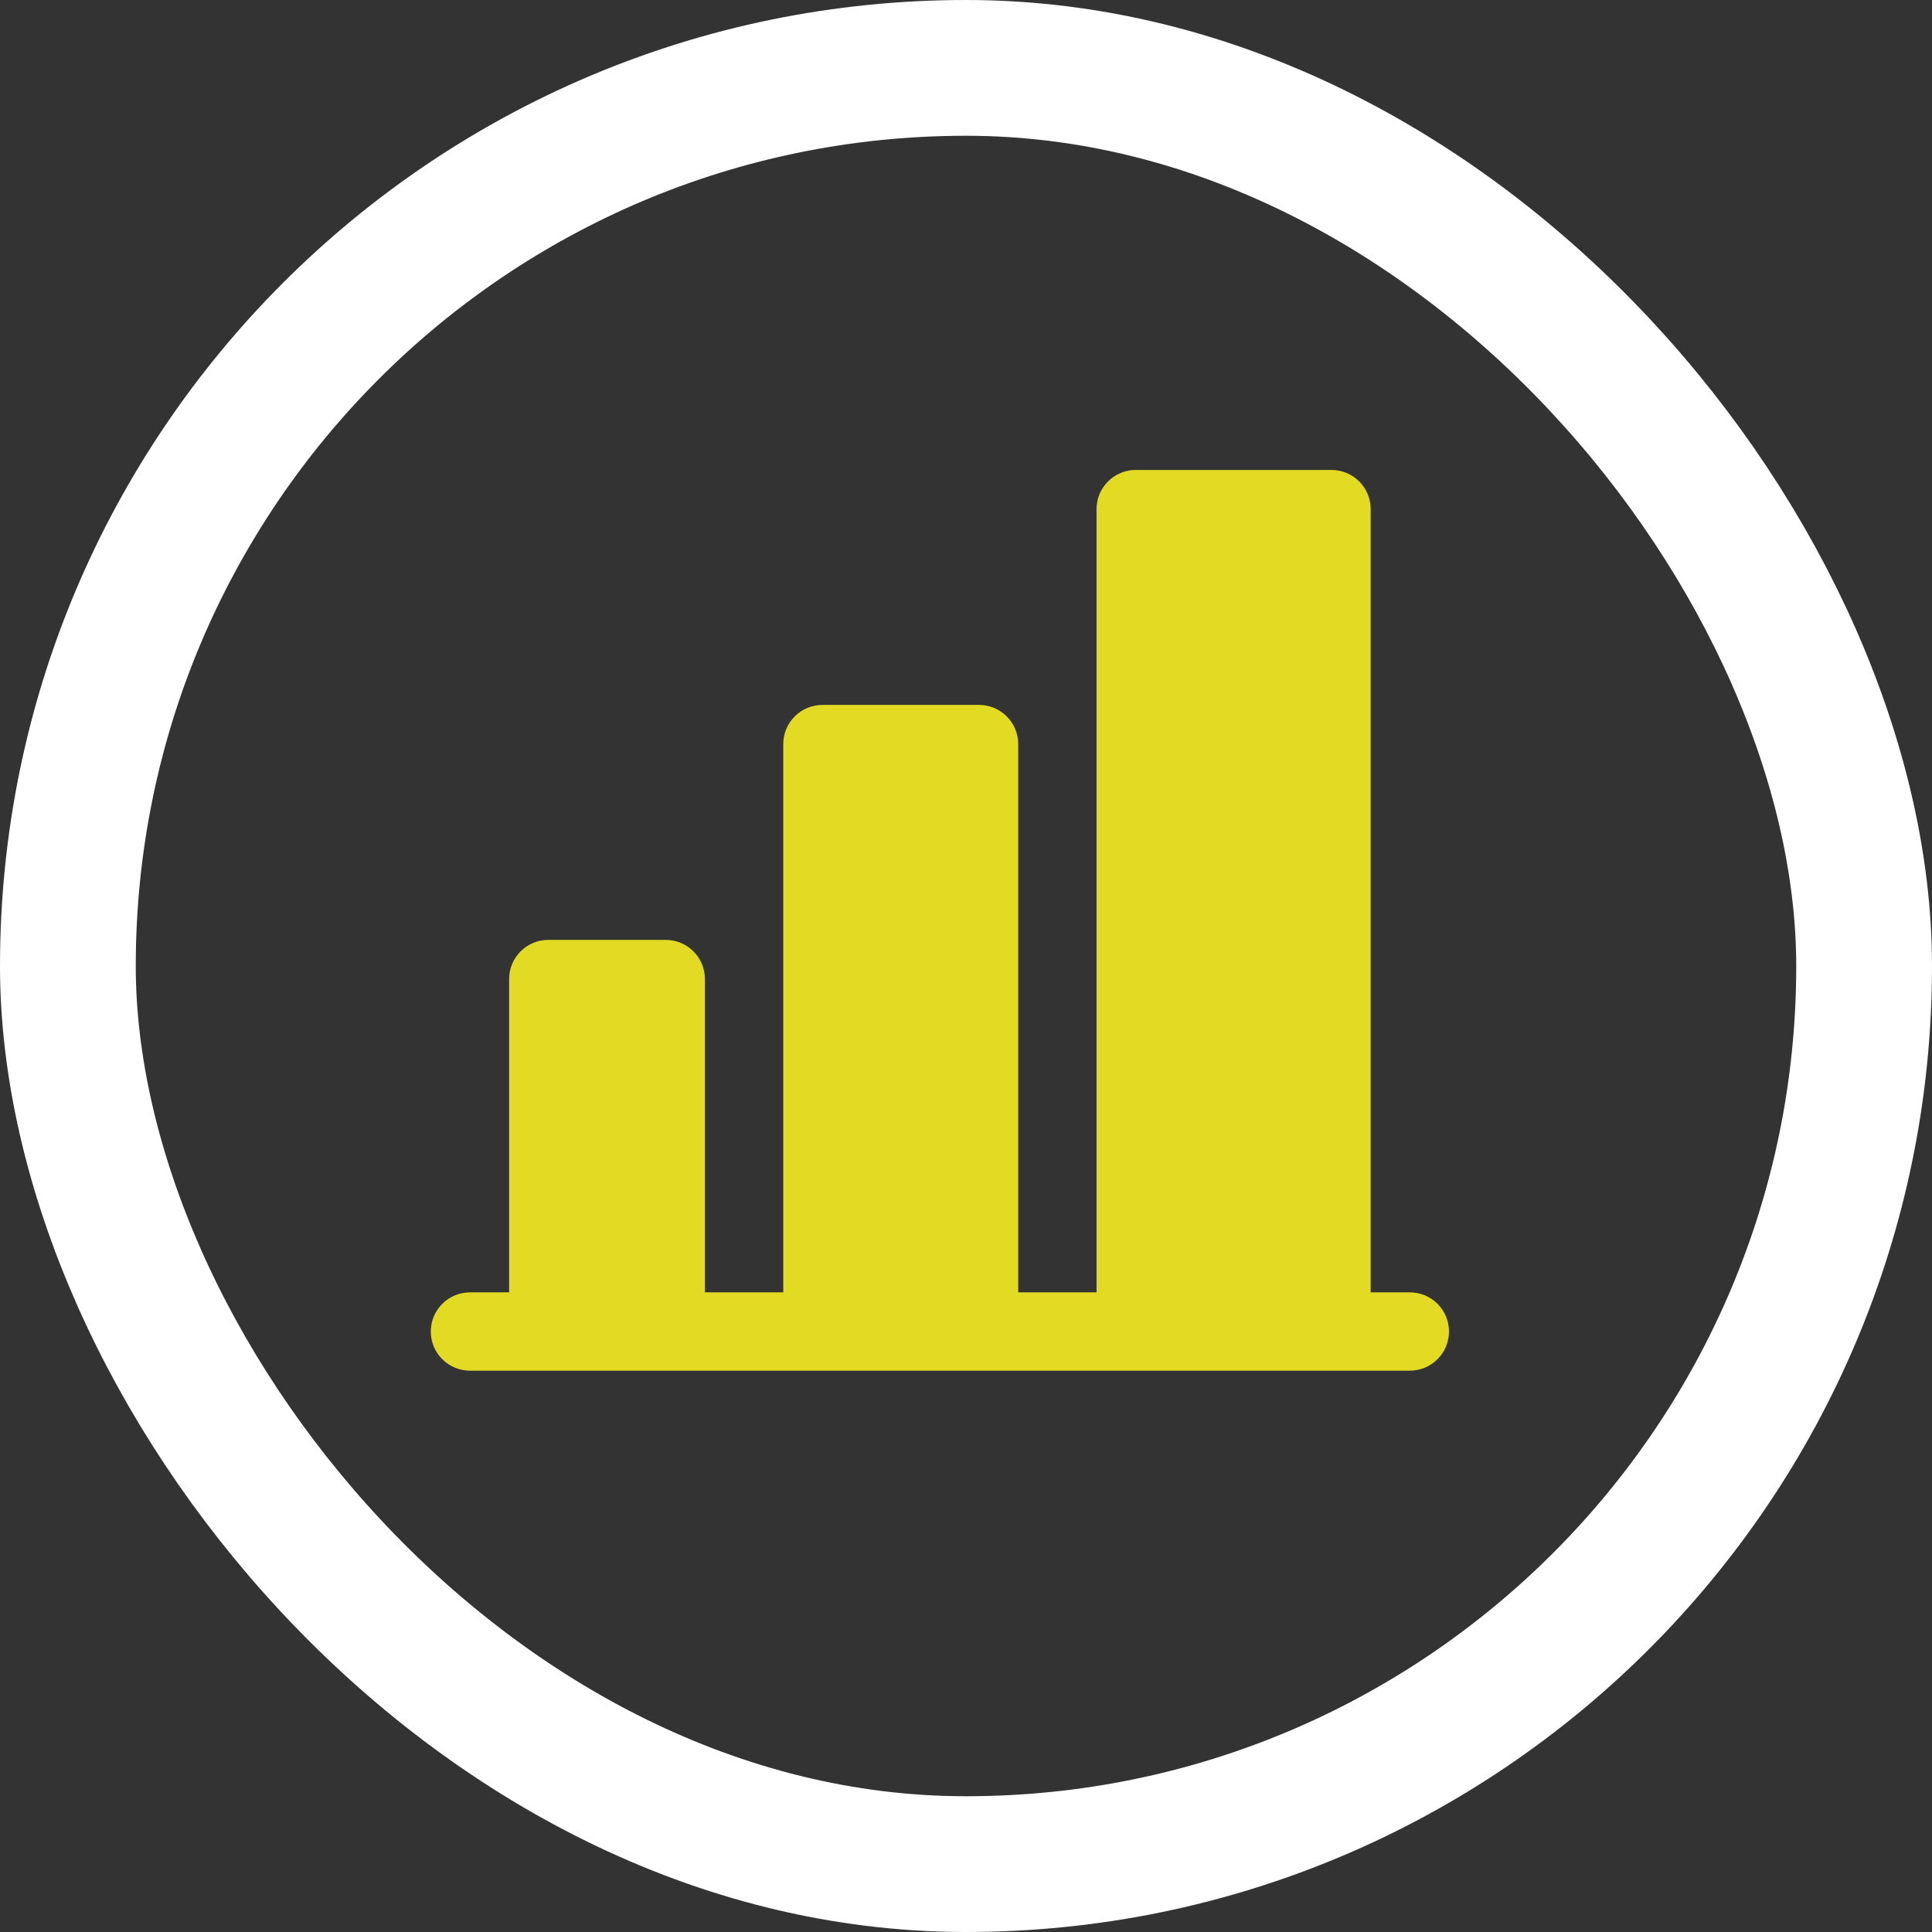
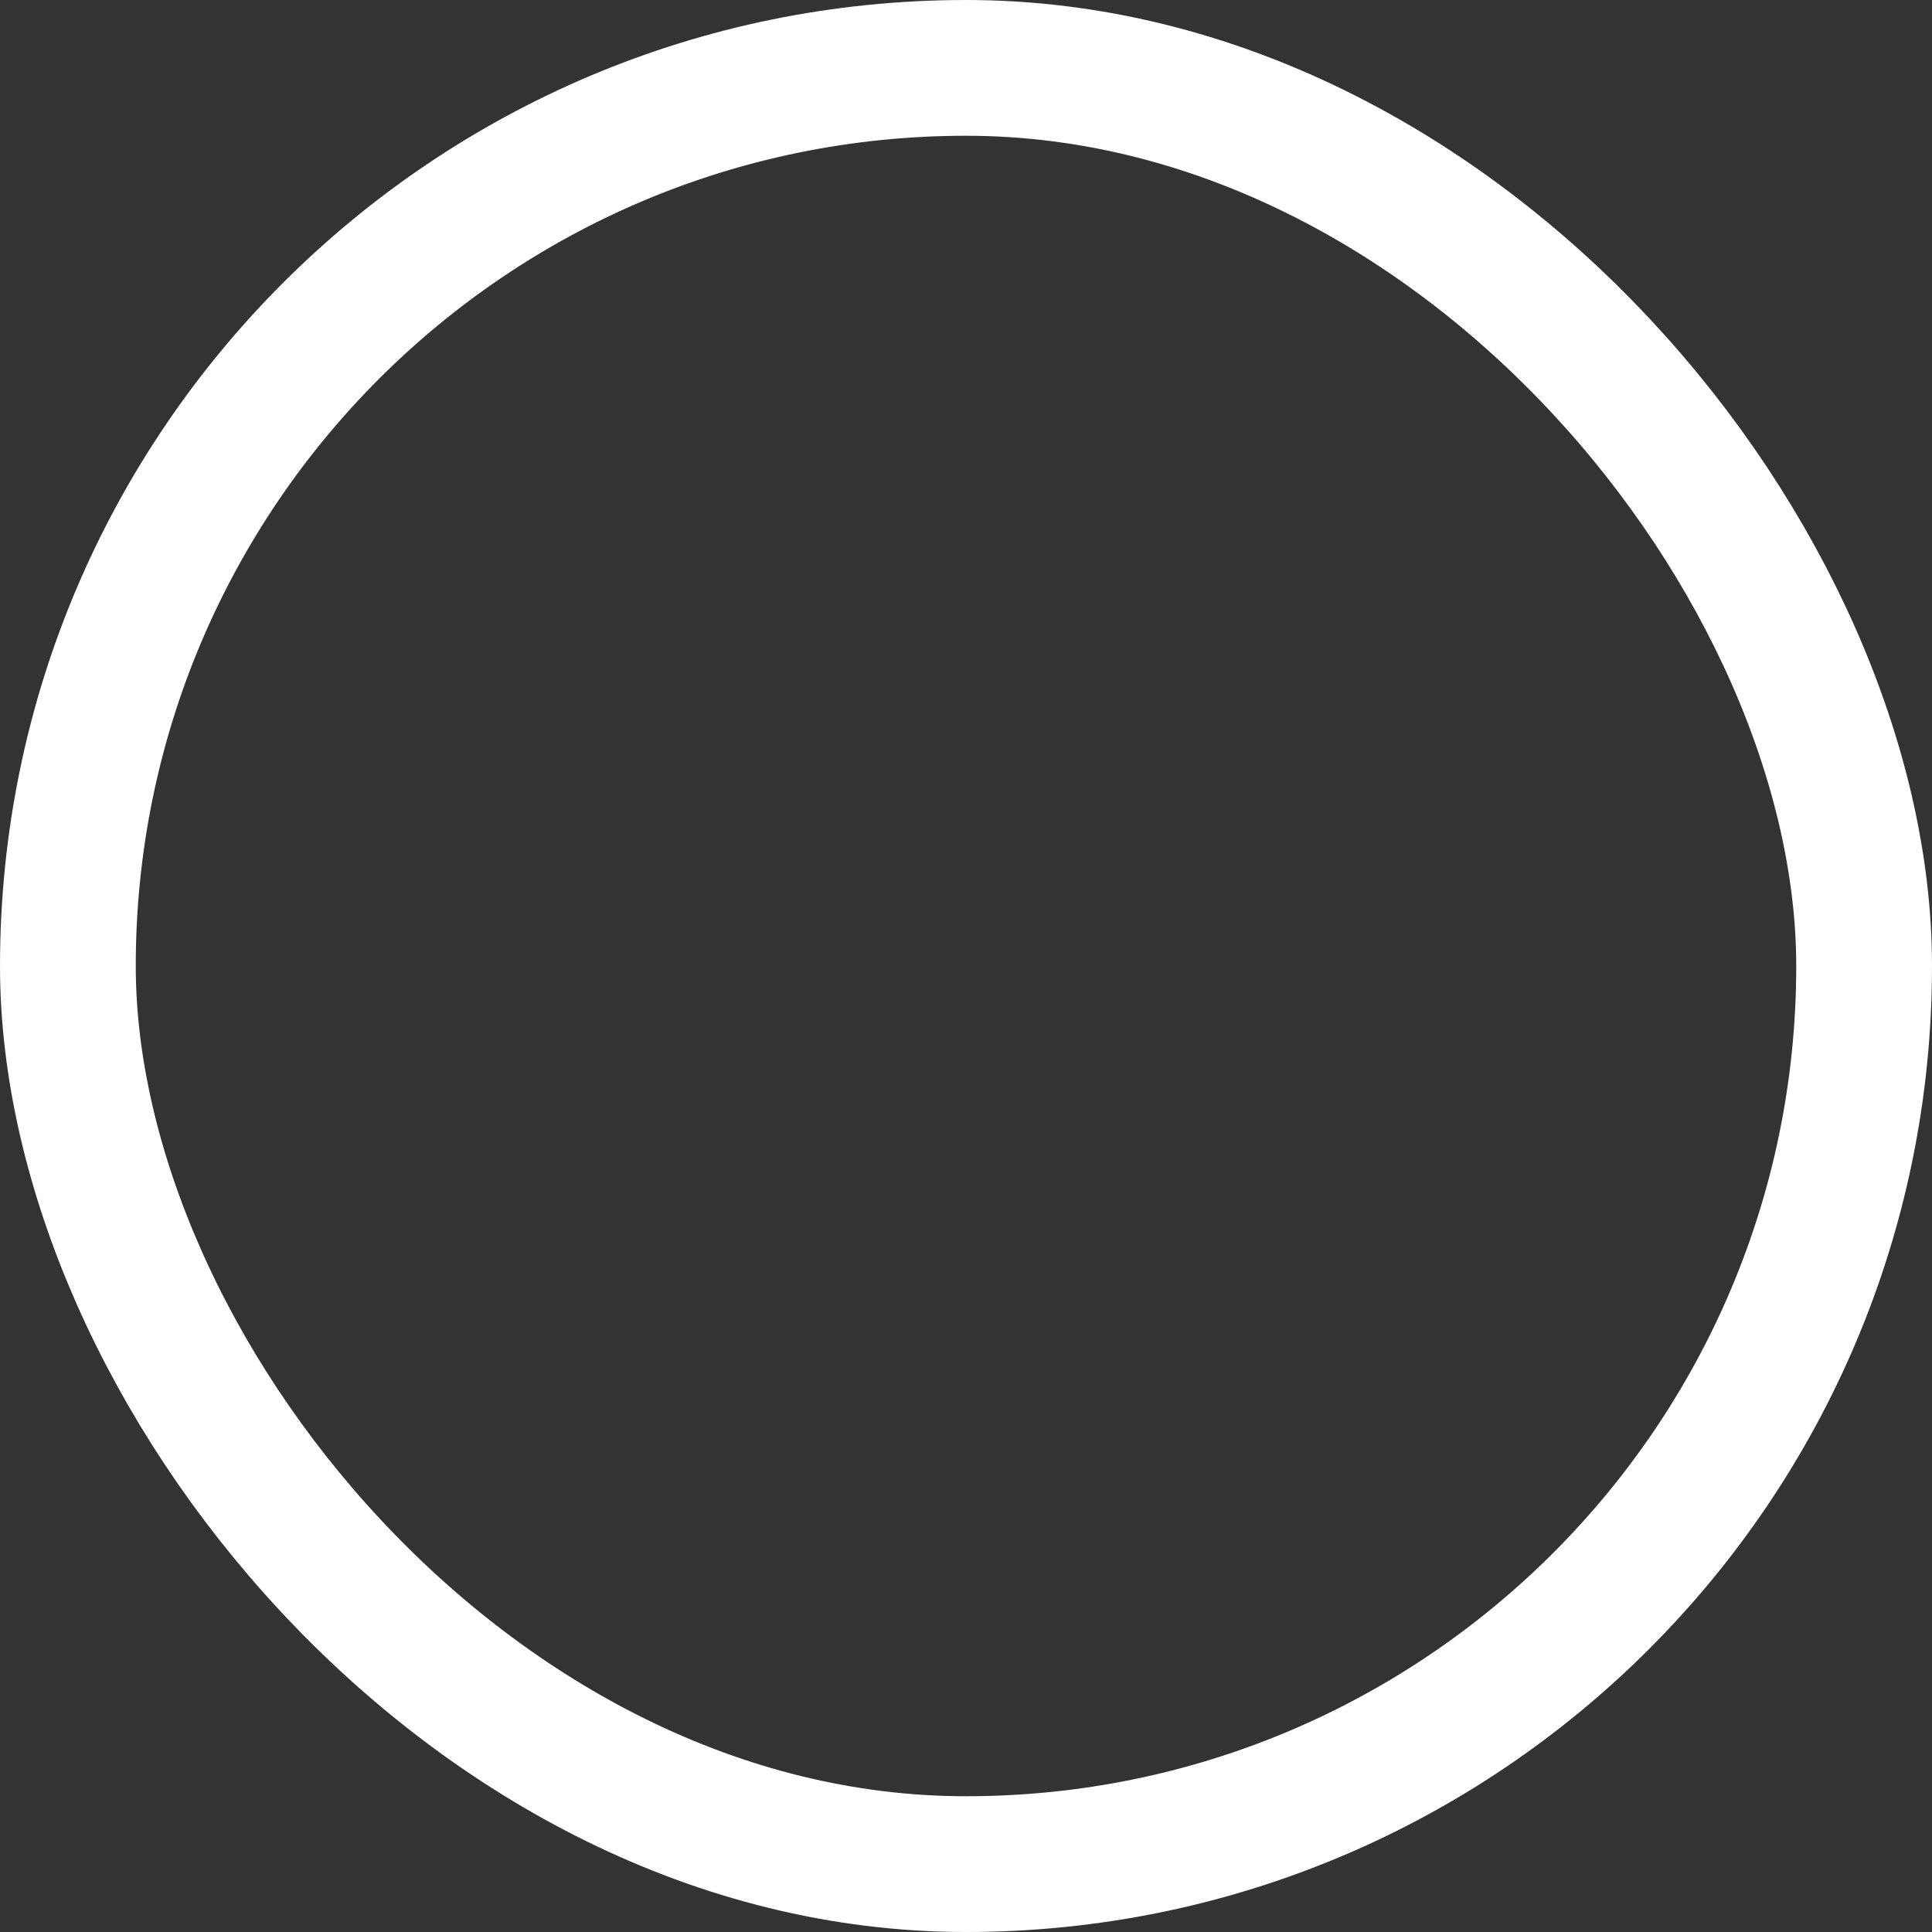
<svg xmlns="http://www.w3.org/2000/svg" width="37" height="37" viewBox="0 0 37 37" fill="none">
  <rect x="0" y="0" width="37" height="37" fill="#333333" stroke="none" />
  <rect x="1.3" y="1.3" width="34.4" height="34.4" rx="17.2" stroke="white" stroke-width="2.6" />
-   <path d="M27.75 25.5C27.75 25.699 27.671 25.89 27.53 26.03C27.39 26.171 27.199 26.25 27 26.25H9C8.801 26.25 8.61 26.171 8.47 26.03C8.329 25.89 8.25 25.699 8.25 25.5C8.25 25.301 8.329 25.11 8.47 24.97C8.61 24.829 8.801 24.75 9 24.75H9.75V18.75C9.75 18.551 9.829 18.36 9.97 18.22C10.11 18.079 10.301 18 10.5 18H12.75C12.949 18 13.14 18.079 13.28 18.22C13.421 18.36 13.5 18.551 13.5 18.75V24.75H15V14.25C15 14.051 15.079 13.86 15.22 13.72C15.36 13.579 15.551 13.5 15.75 13.5H18.75C18.949 13.5 19.14 13.579 19.28 13.72C19.421 13.86 19.5 14.051 19.5 14.25V24.75H21V9.75C21 9.551 21.079 9.36 21.22 9.22C21.36 9.079 21.551 9 21.75 9H25.5C25.699 9 25.89 9.079 26.03 9.22C26.171 9.36 26.25 9.551 26.25 9.75V24.75H27C27.199 24.75 27.39 24.829 27.53 24.97C27.671 25.11 27.75 25.301 27.75 25.5Z" fill="#E2DA23" />
</svg>